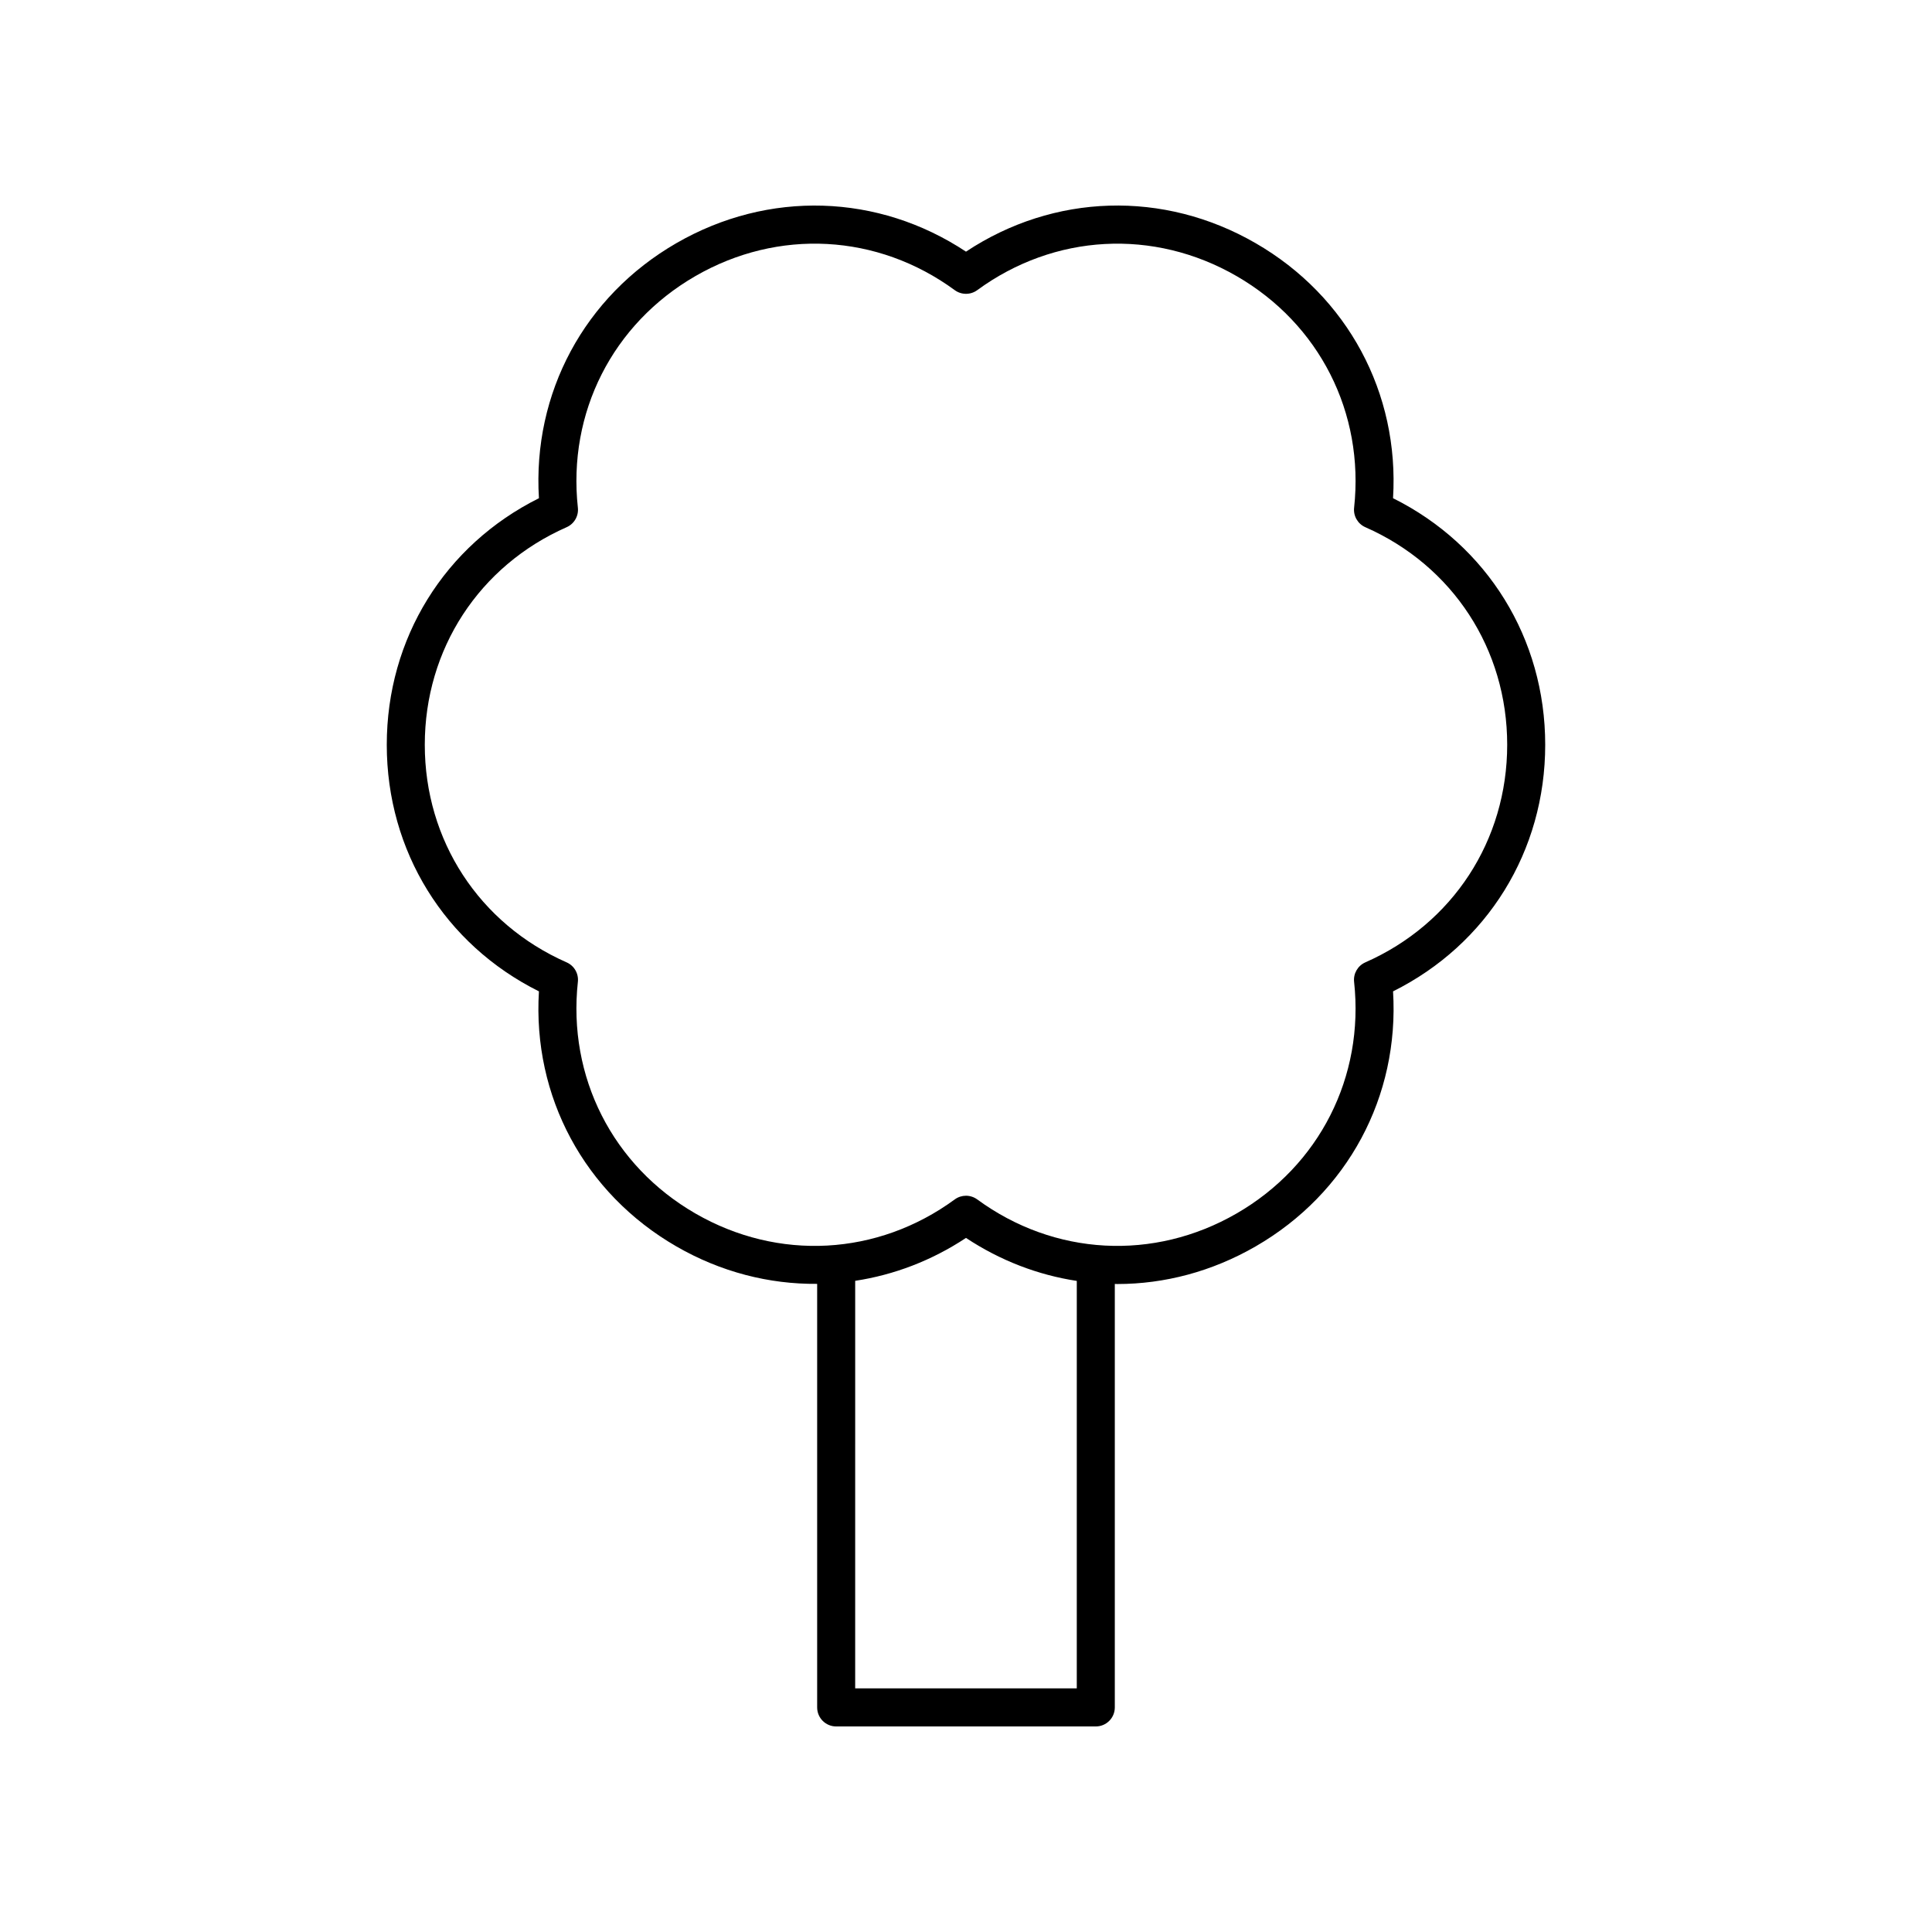
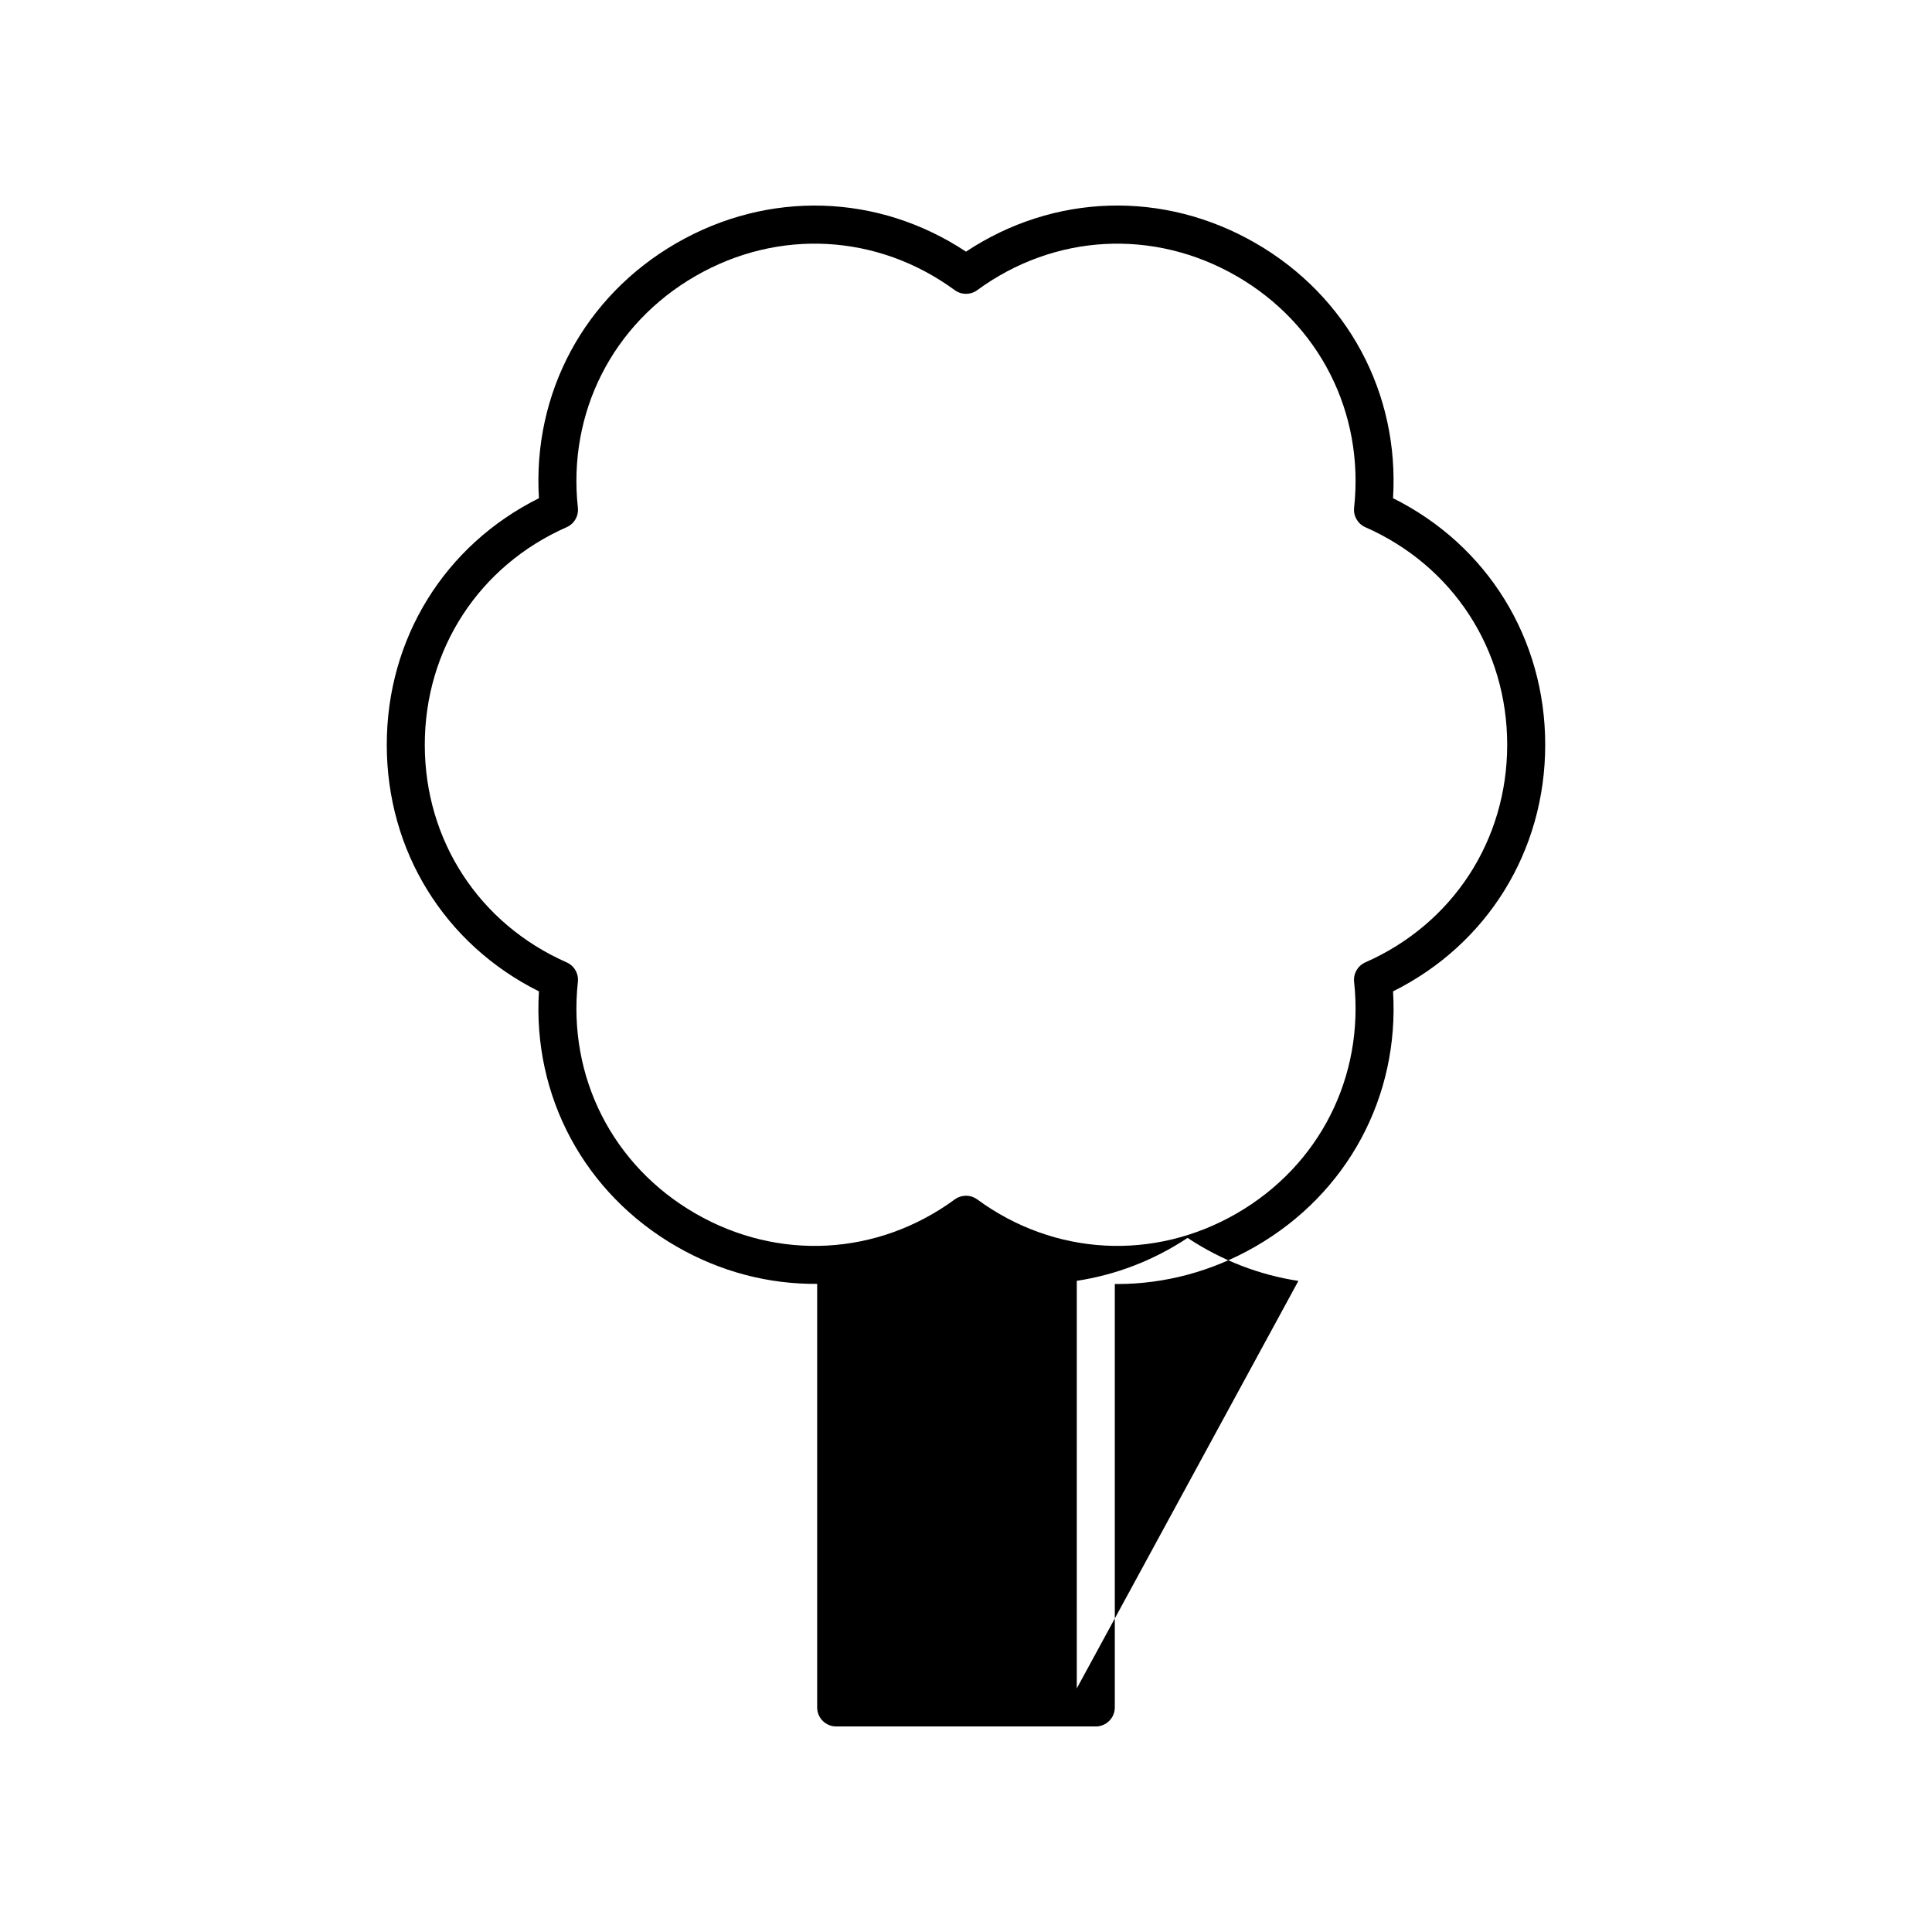
<svg xmlns="http://www.w3.org/2000/svg" fill="#000000" width="800px" height="800px" version="1.1" viewBox="144 144 512 512">
-   <path d="m513.17 276.03c1.707-27.844-12.02-53.5-36.422-67.59-24.406-14.094-53.488-13.156-76.75 2.25-23.258-15.398-52.34-16.336-76.754-2.25-24.402 14.09-38.129 39.75-36.422 67.594-24.969 12.441-40.324 37.16-40.324 65.344s15.355 52.898 40.324 65.344c-1.707 27.844 12.02 53.5 36.422 67.59 11.746 6.781 24.574 10.043 37.312 9.926v112.25c0 2.781 2.254 5.039 5.039 5.039h68.801c2.785 0 5.039-2.254 5.039-5.039v-112.23c0.219 0.004 0.438 0.023 0.656 0.023 12.52 0 25.113-3.305 36.66-9.969 24.402-14.09 38.129-39.746 36.422-67.59 24.969-12.445 40.324-37.164 40.324-65.344 0-28.184-15.355-52.902-40.328-65.348zm-83.812 315.41h-58.727l0.004-108.01c10.258-1.562 20.258-5.344 29.363-11.371 9.105 6.027 19.102 9.832 29.363 11.395zm76.469-192.4c-2.012 0.887-3.211 2.973-2.977 5.152 2.742 25.195-9.191 48.719-31.141 61.391-21.953 12.676-48.301 11.242-68.738-3.727-0.883-0.645-1.93-0.973-2.973-0.973s-2.09 0.324-2.977 0.973c-20.453 14.977-46.785 16.402-68.738 3.727-21.949-12.672-33.879-36.195-31.141-61.391 0.234-2.184-0.965-4.269-2.977-5.152-23.188-10.223-37.594-32.32-37.594-57.664s14.406-47.441 37.594-57.664c2.012-0.887 3.211-2.973 2.977-5.152-2.742-25.195 9.191-48.719 31.141-61.391 21.949-12.676 48.285-11.254 68.738 3.727 1.77 1.293 4.184 1.293 5.953 0 20.453-14.973 46.785-16.402 68.738-3.727 21.949 12.672 33.879 36.195 31.141 61.391-0.234 2.184 0.965 4.269 2.977 5.152 23.188 10.223 37.594 32.316 37.594 57.664-0.004 25.34-14.41 47.438-37.598 57.664z" />
+   <path d="m513.17 276.03c1.707-27.844-12.02-53.5-36.422-67.59-24.406-14.094-53.488-13.156-76.75 2.25-23.258-15.398-52.34-16.336-76.754-2.25-24.402 14.09-38.129 39.75-36.422 67.594-24.969 12.441-40.324 37.16-40.324 65.344s15.355 52.898 40.324 65.344c-1.707 27.844 12.02 53.5 36.422 67.59 11.746 6.781 24.574 10.043 37.312 9.926v112.25c0 2.781 2.254 5.039 5.039 5.039h68.801c2.785 0 5.039-2.254 5.039-5.039v-112.23c0.219 0.004 0.438 0.023 0.656 0.023 12.52 0 25.113-3.305 36.66-9.969 24.402-14.09 38.129-39.746 36.422-67.59 24.969-12.445 40.324-37.164 40.324-65.344 0-28.184-15.355-52.902-40.328-65.348zm-83.812 315.41l0.004-108.01c10.258-1.562 20.258-5.344 29.363-11.371 9.105 6.027 19.102 9.832 29.363 11.395zm76.469-192.4c-2.012 0.887-3.211 2.973-2.977 5.152 2.742 25.195-9.191 48.719-31.141 61.391-21.953 12.676-48.301 11.242-68.738-3.727-0.883-0.645-1.93-0.973-2.973-0.973s-2.09 0.324-2.977 0.973c-20.453 14.977-46.785 16.402-68.738 3.727-21.949-12.672-33.879-36.195-31.141-61.391 0.234-2.184-0.965-4.269-2.977-5.152-23.188-10.223-37.594-32.32-37.594-57.664s14.406-47.441 37.594-57.664c2.012-0.887 3.211-2.973 2.977-5.152-2.742-25.195 9.191-48.719 31.141-61.391 21.949-12.676 48.285-11.254 68.738 3.727 1.77 1.293 4.184 1.293 5.953 0 20.453-14.973 46.785-16.402 68.738-3.727 21.949 12.672 33.879 36.195 31.141 61.391-0.234 2.184 0.965 4.269 2.977 5.152 23.188 10.223 37.594 32.316 37.594 57.664-0.004 25.34-14.41 47.438-37.598 57.664z" />
</svg>